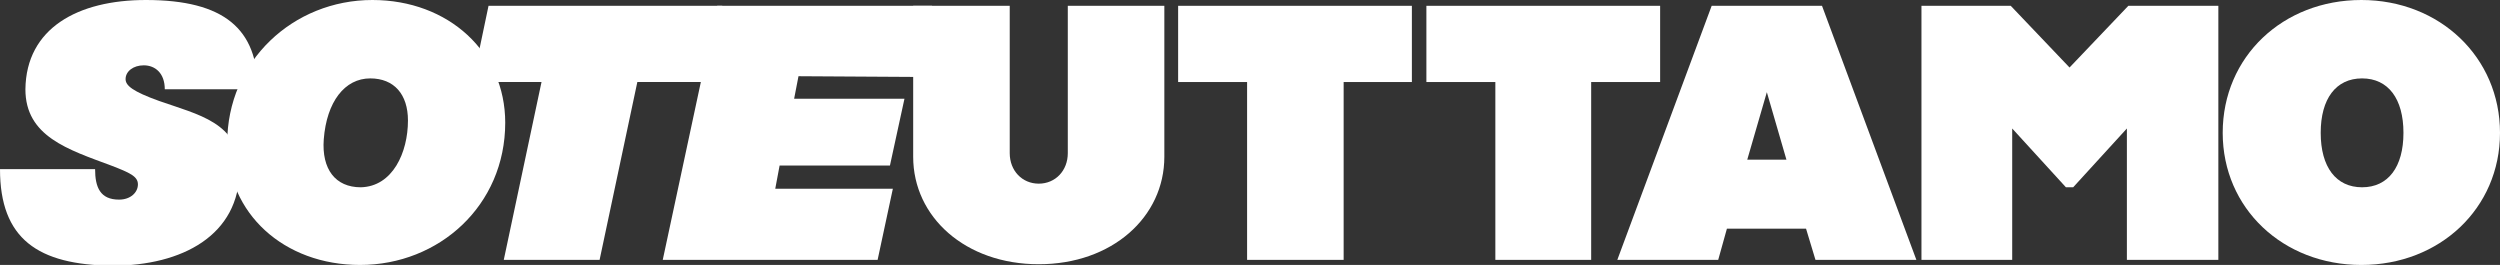
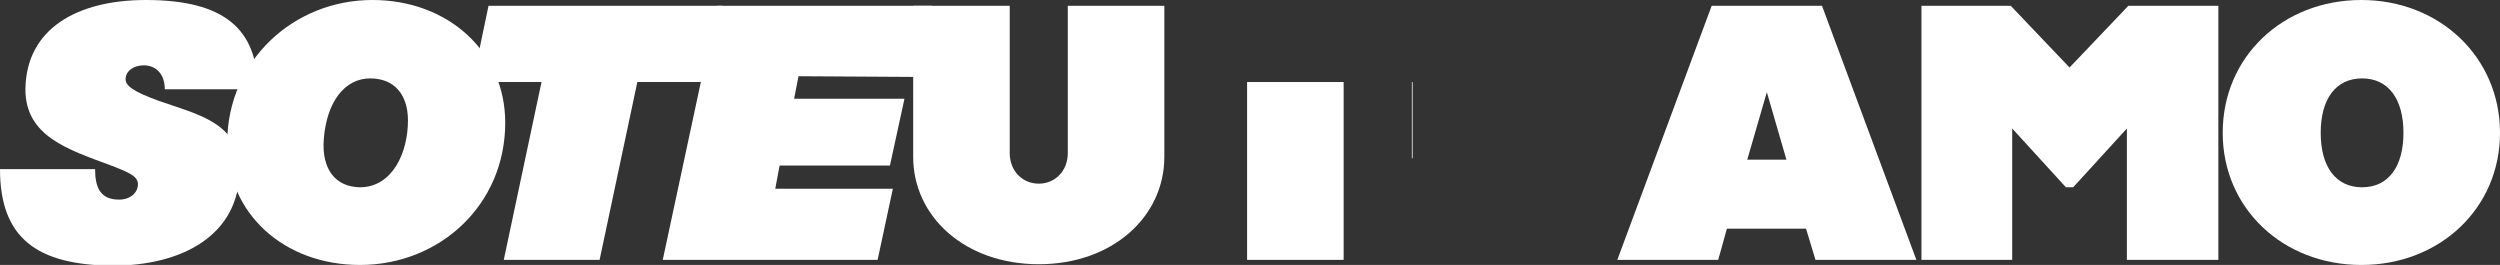
<svg xmlns="http://www.w3.org/2000/svg" version="1.1" id="Layer_1" x="0px" y="0px" viewBox="0 0 344.4 36.5" style="enable-background:new 0 0 344.4 36.5;" xml:space="preserve">
  <rect x="0" y="0" width="344.4" height="36.5" fill="#333333" stroke="none" />
  <style type="text/css">
	.st0{fill:#FFFFFF;}
</style>
  <g>
    <path class="st0" d="M16.4,27.5c1.6,0,2.6-1,2.6-2.1s-1.1-1.6-3.7-2.6c-5.9-2.2-11.8-4-11.8-10.5C3.6,3.9,10.7,0,20.1,0   c10.8,0,15.4,4,15.4,12.3H22.7c0-2.2-1.3-3.3-2.9-3.3c-1.4,0-2.5,0.8-2.5,1.9c0,0.9,1,1.7,4.6,3c5.4,1.9,11.1,3,11.1,9.5   c0,9-7.9,13.2-17.5,13.2C5.2,36.5,0,32.9,0,23.3h13.1C13.1,25.8,13.8,27.5,16.4,27.5z" />
    <path class="st0" d="M31.3,19.7C31.3,8.4,40.4,0,51.3,0c10.5,0,18.3,7.2,18.3,16.9c0,11.4-9.1,19.6-20,19.6   C39.1,36.5,31.3,29.4,31.3,19.7z M56.2,16.6c0-3.6-1.9-5.8-5.2-5.8c-3.5,0-6,3.2-6.4,8.4c-0.3,4.1,1.6,6.6,5.1,6.6   C54.1,25.7,56.2,21,56.2,16.6z" />
    <path class="st0" d="M97.3,11.3h-9.5l-5.2,24.5H69.4l5.2-24.5h-9.5l2.2-10.5h32.2L97.3,11.3z" />
    <path class="st0" d="M110,10.5l-0.6,3.1h15.2l-2,9.2h-15.2l-0.6,3.2H123l-2.1,9.8H91.3l7.5-35h29.6l-2.1,9.8L110,10.5L110,10.5z" />
    <path class="st0" d="M160.4,0.8v20.8c0,8.3-7.2,14.8-17.3,14.8s-17.3-6.5-17.3-14.8V0.8h13.3v20.3c0,2.4,1.7,4.2,4,4.2s4-1.8,4-4.2   V0.8H160.4z" />
-     <path class="st0" d="M194.6,11.3h-9.5v24.5h-13.3V11.3h-9.5V0.8h32.2v10.5H194.6z" />
-     <path class="st0" d="M228.7,11.3h-9.5v24.5H206V11.3h-9.5V0.8h32.2V11.3z" />
+     <path class="st0" d="M194.6,11.3h-9.5v24.5h-13.3V11.3h-9.5h32.2v10.5H194.6z" />
    <path class="st0" d="M248.8,31.5h-10.9l-1.2,4.3h-13.9l13-35H251l13,35h-13.9L248.8,31.5z M246.1,22l-2.7-9.3l-2.7,9.3H246.1z" />
    <path class="st0" d="M305.6,0.8v35H293V17.7l-7.4,8.1h-1l-7.4-8.1v18.1h-12.5v-35H277l8.1,8.5l8.1-8.5   C293.2,0.8,305.6,0.8,305.6,0.8z" />
    <path class="st0" d="M344.4,18.3c0,10.4-8.3,18.2-19.1,18.2s-19.1-7.8-19.1-18.2c0-10.5,8.3-18.3,19.1-18.3S344.4,7.9,344.4,18.3z    M319.7,18.3c0,4.7,2.1,7.5,5.7,7.5s5.7-2.8,5.7-7.5s-2.1-7.5-5.7-7.5S319.7,13.6,319.7,18.3z" />
  </g>
</svg>